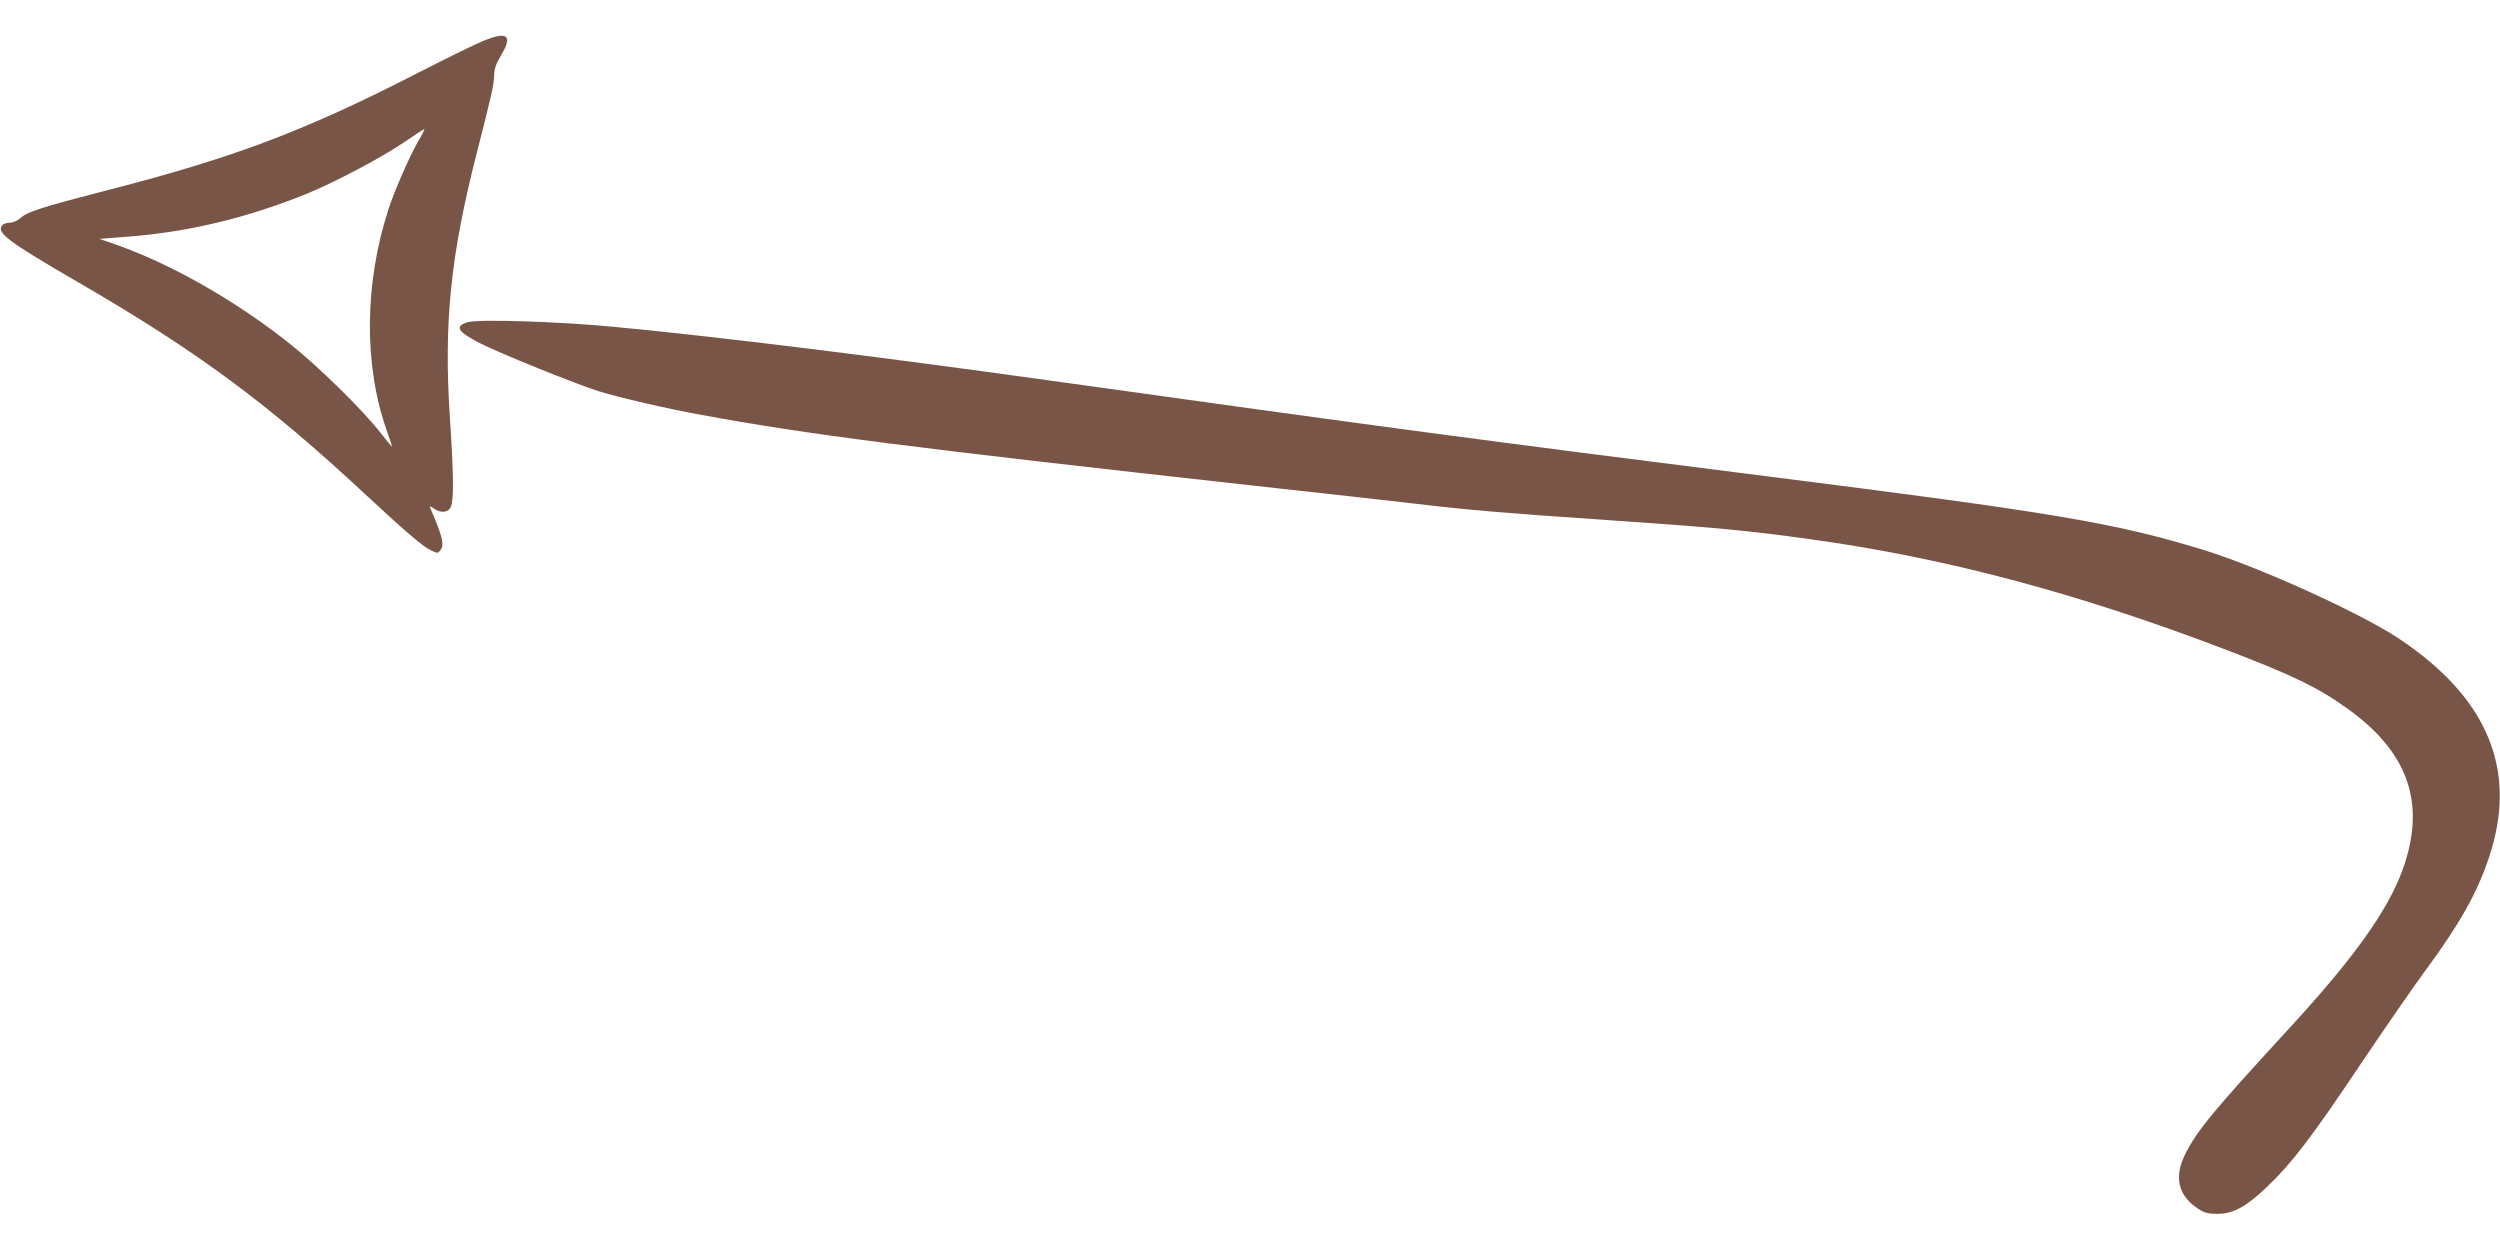
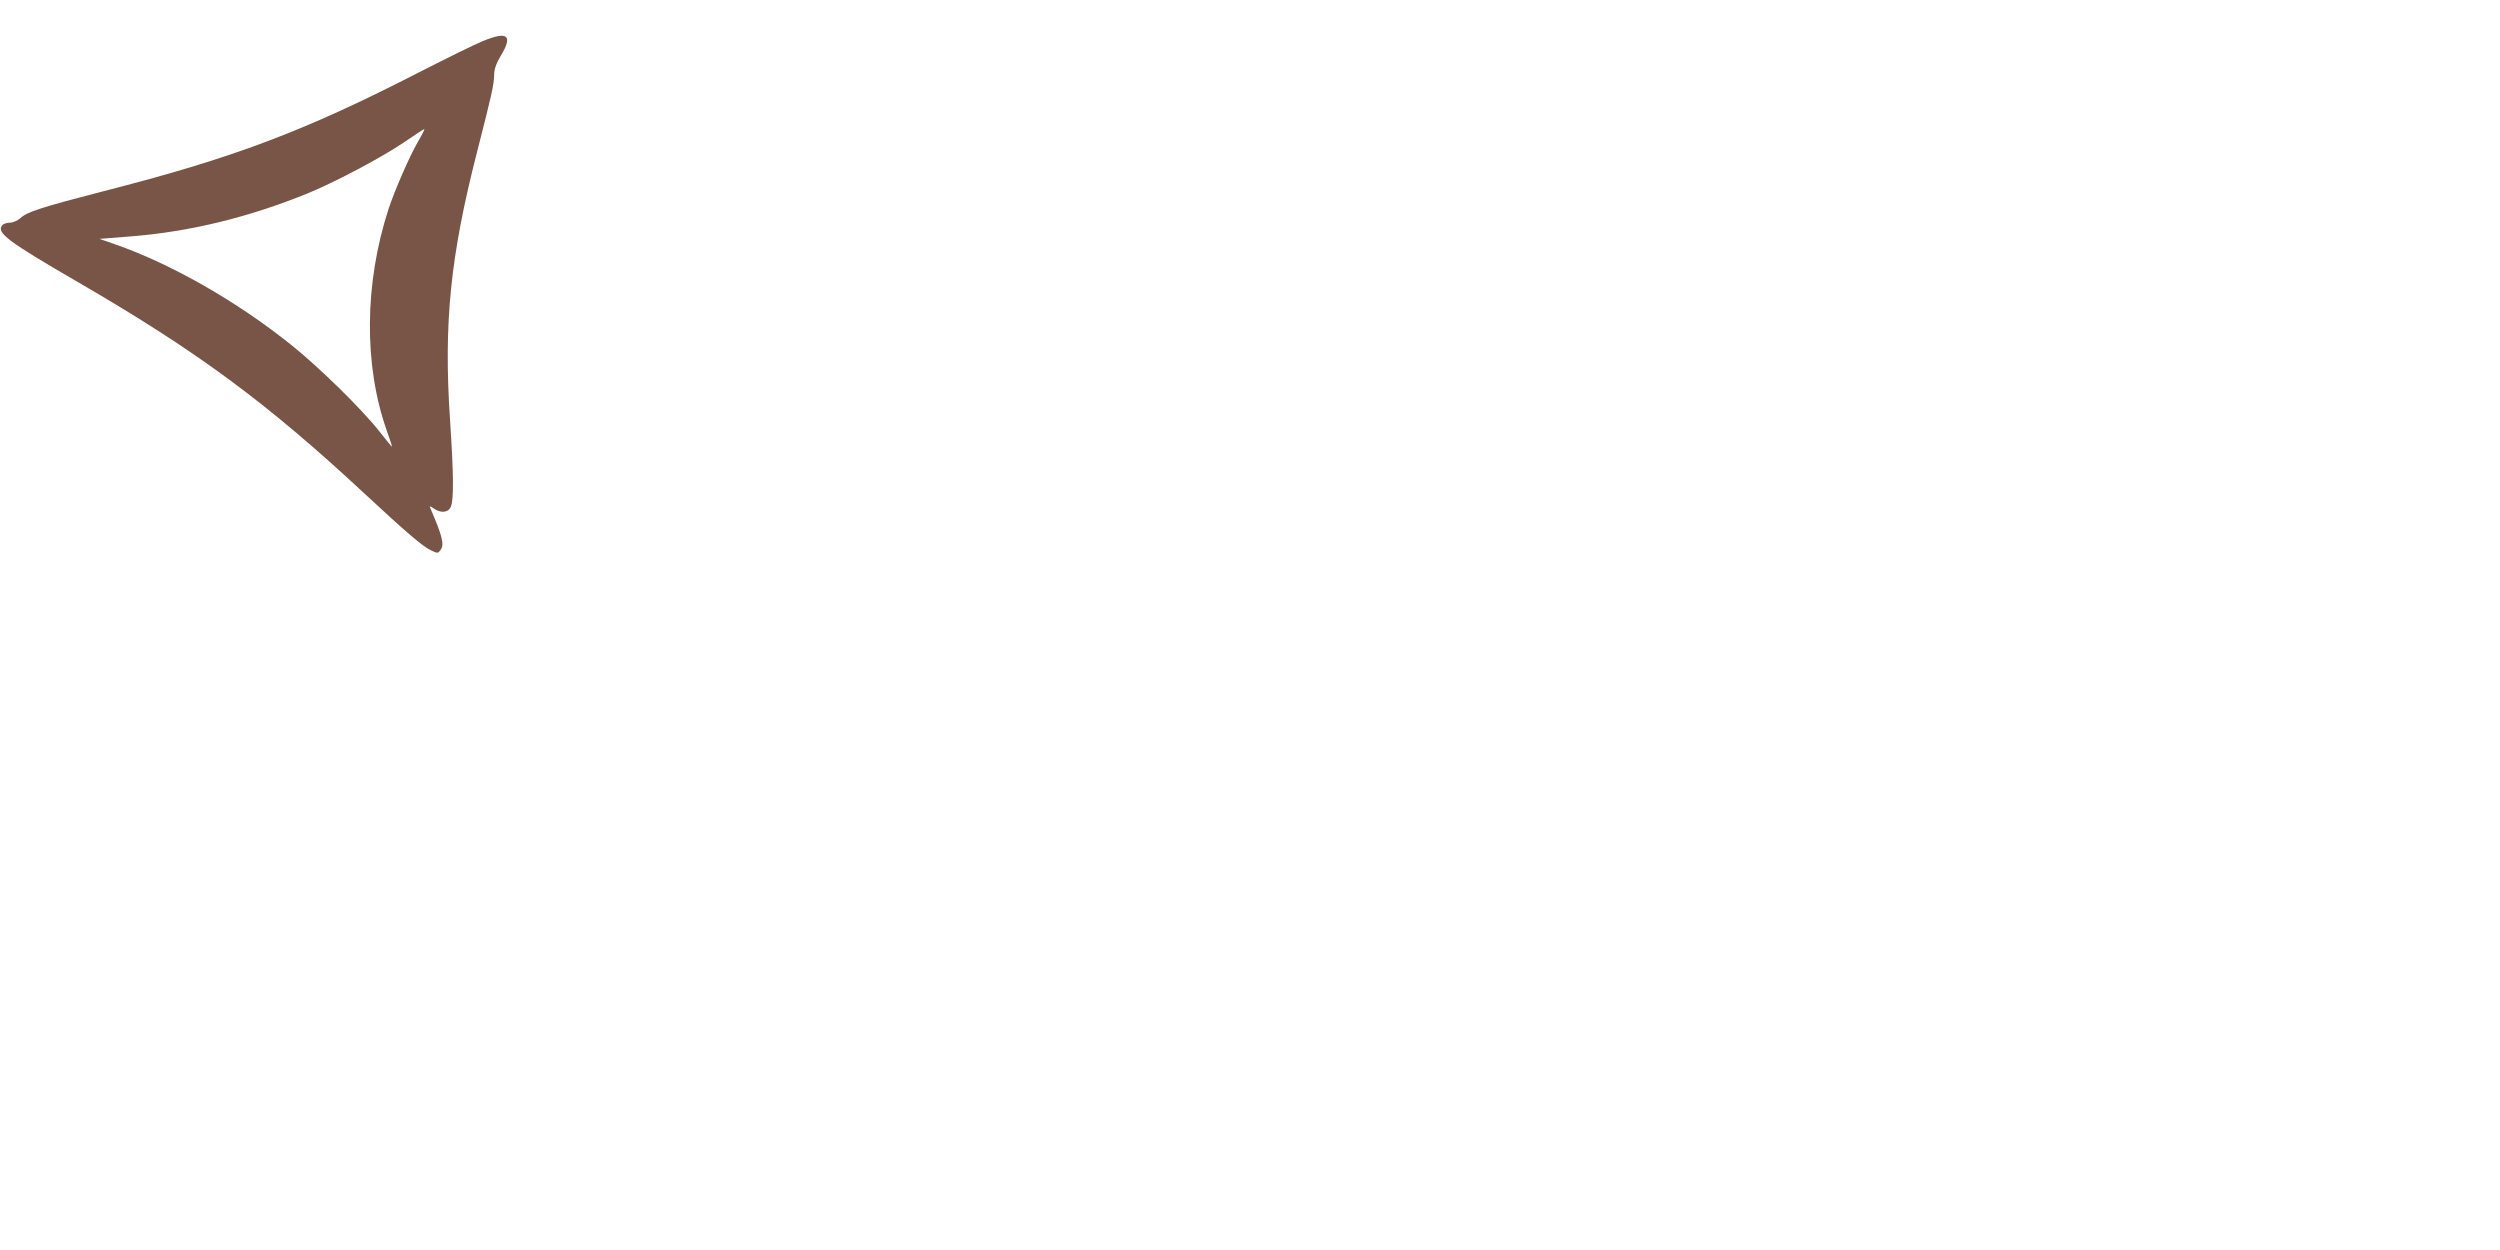
<svg xmlns="http://www.w3.org/2000/svg" version="1.0" width="1280pt" height="640pt" viewBox="0 0 1280 640" preserveAspectRatio="xMidYMid meet">
  <g transform="translate(0,640) scale(0.1,-0.1)" fill="#795548" stroke="none">
    <path d="M2473 6190 c-40 -16 -186 -88 -325 -159 -592 -304 -953 -440 -1618 -610 -314 -81 -392 -106 -426 -138 -14 -13 -38 -23 -53 -23 -16 0 -34 -6 -40 -14 -31 -37 30 -83 389 -291 610 -354 965 -616 1465 -1081 211 -196 299 -272 342 -292 33 -16 36 -16 49 3 20 27 9 70 -53 214 -5 11 -1 11 17 -2 37 -26 75 -22 88 8 16 35 15 162 -4 448 -33 493 2 836 138 1367 77 301 87 346 88 396 0 29 10 59 35 100 62 103 34 126 -92 74z m-334 -517 c-42 -73 -118 -247 -149 -341 -125 -383 -128 -801 -10 -1136 16 -44 28 -82 27 -83 -1 -1 -29 33 -62 75 -88 113 -312 333 -455 447 -277 222 -613 414 -903 515 l-78 27 153 12 c311 24 616 99 923 225 139 58 369 180 480 255 55 38 103 69 107 70 4 0 -11 -29 -33 -66z" />
-     <path d="M2393 4750 c-67 -21 -50 -49 66 -108 91 -47 493 -210 606 -245 103 -32 352 -90 525 -121 546 -101 1074 -168 2815 -361 374 -41 757 -84 850 -95 260 -31 450 -47 935 -80 586 -40 759 -56 1080 -101 683 -94 1359 -273 2112 -560 352 -134 483 -197 634 -305 318 -226 408 -492 284 -831 -77 -208 -247 -446 -569 -797 -401 -436 -480 -531 -543 -656 -58 -117 -36 -211 64 -277 34 -23 52 -28 102 -28 82 1 146 36 255 140 126 120 230 257 473 620 122 182 271 397 331 479 181 245 271 405 332 590 147 443 -7 814 -465 1118 -200 132 -716 366 -1000 453 -455 139 -768 191 -2222 375 -1451 183 -2019 259 -3678 491 -889 124 -1694 224 -2230 275 -289 28 -703 41 -757 24z" />
  </g>
</svg>